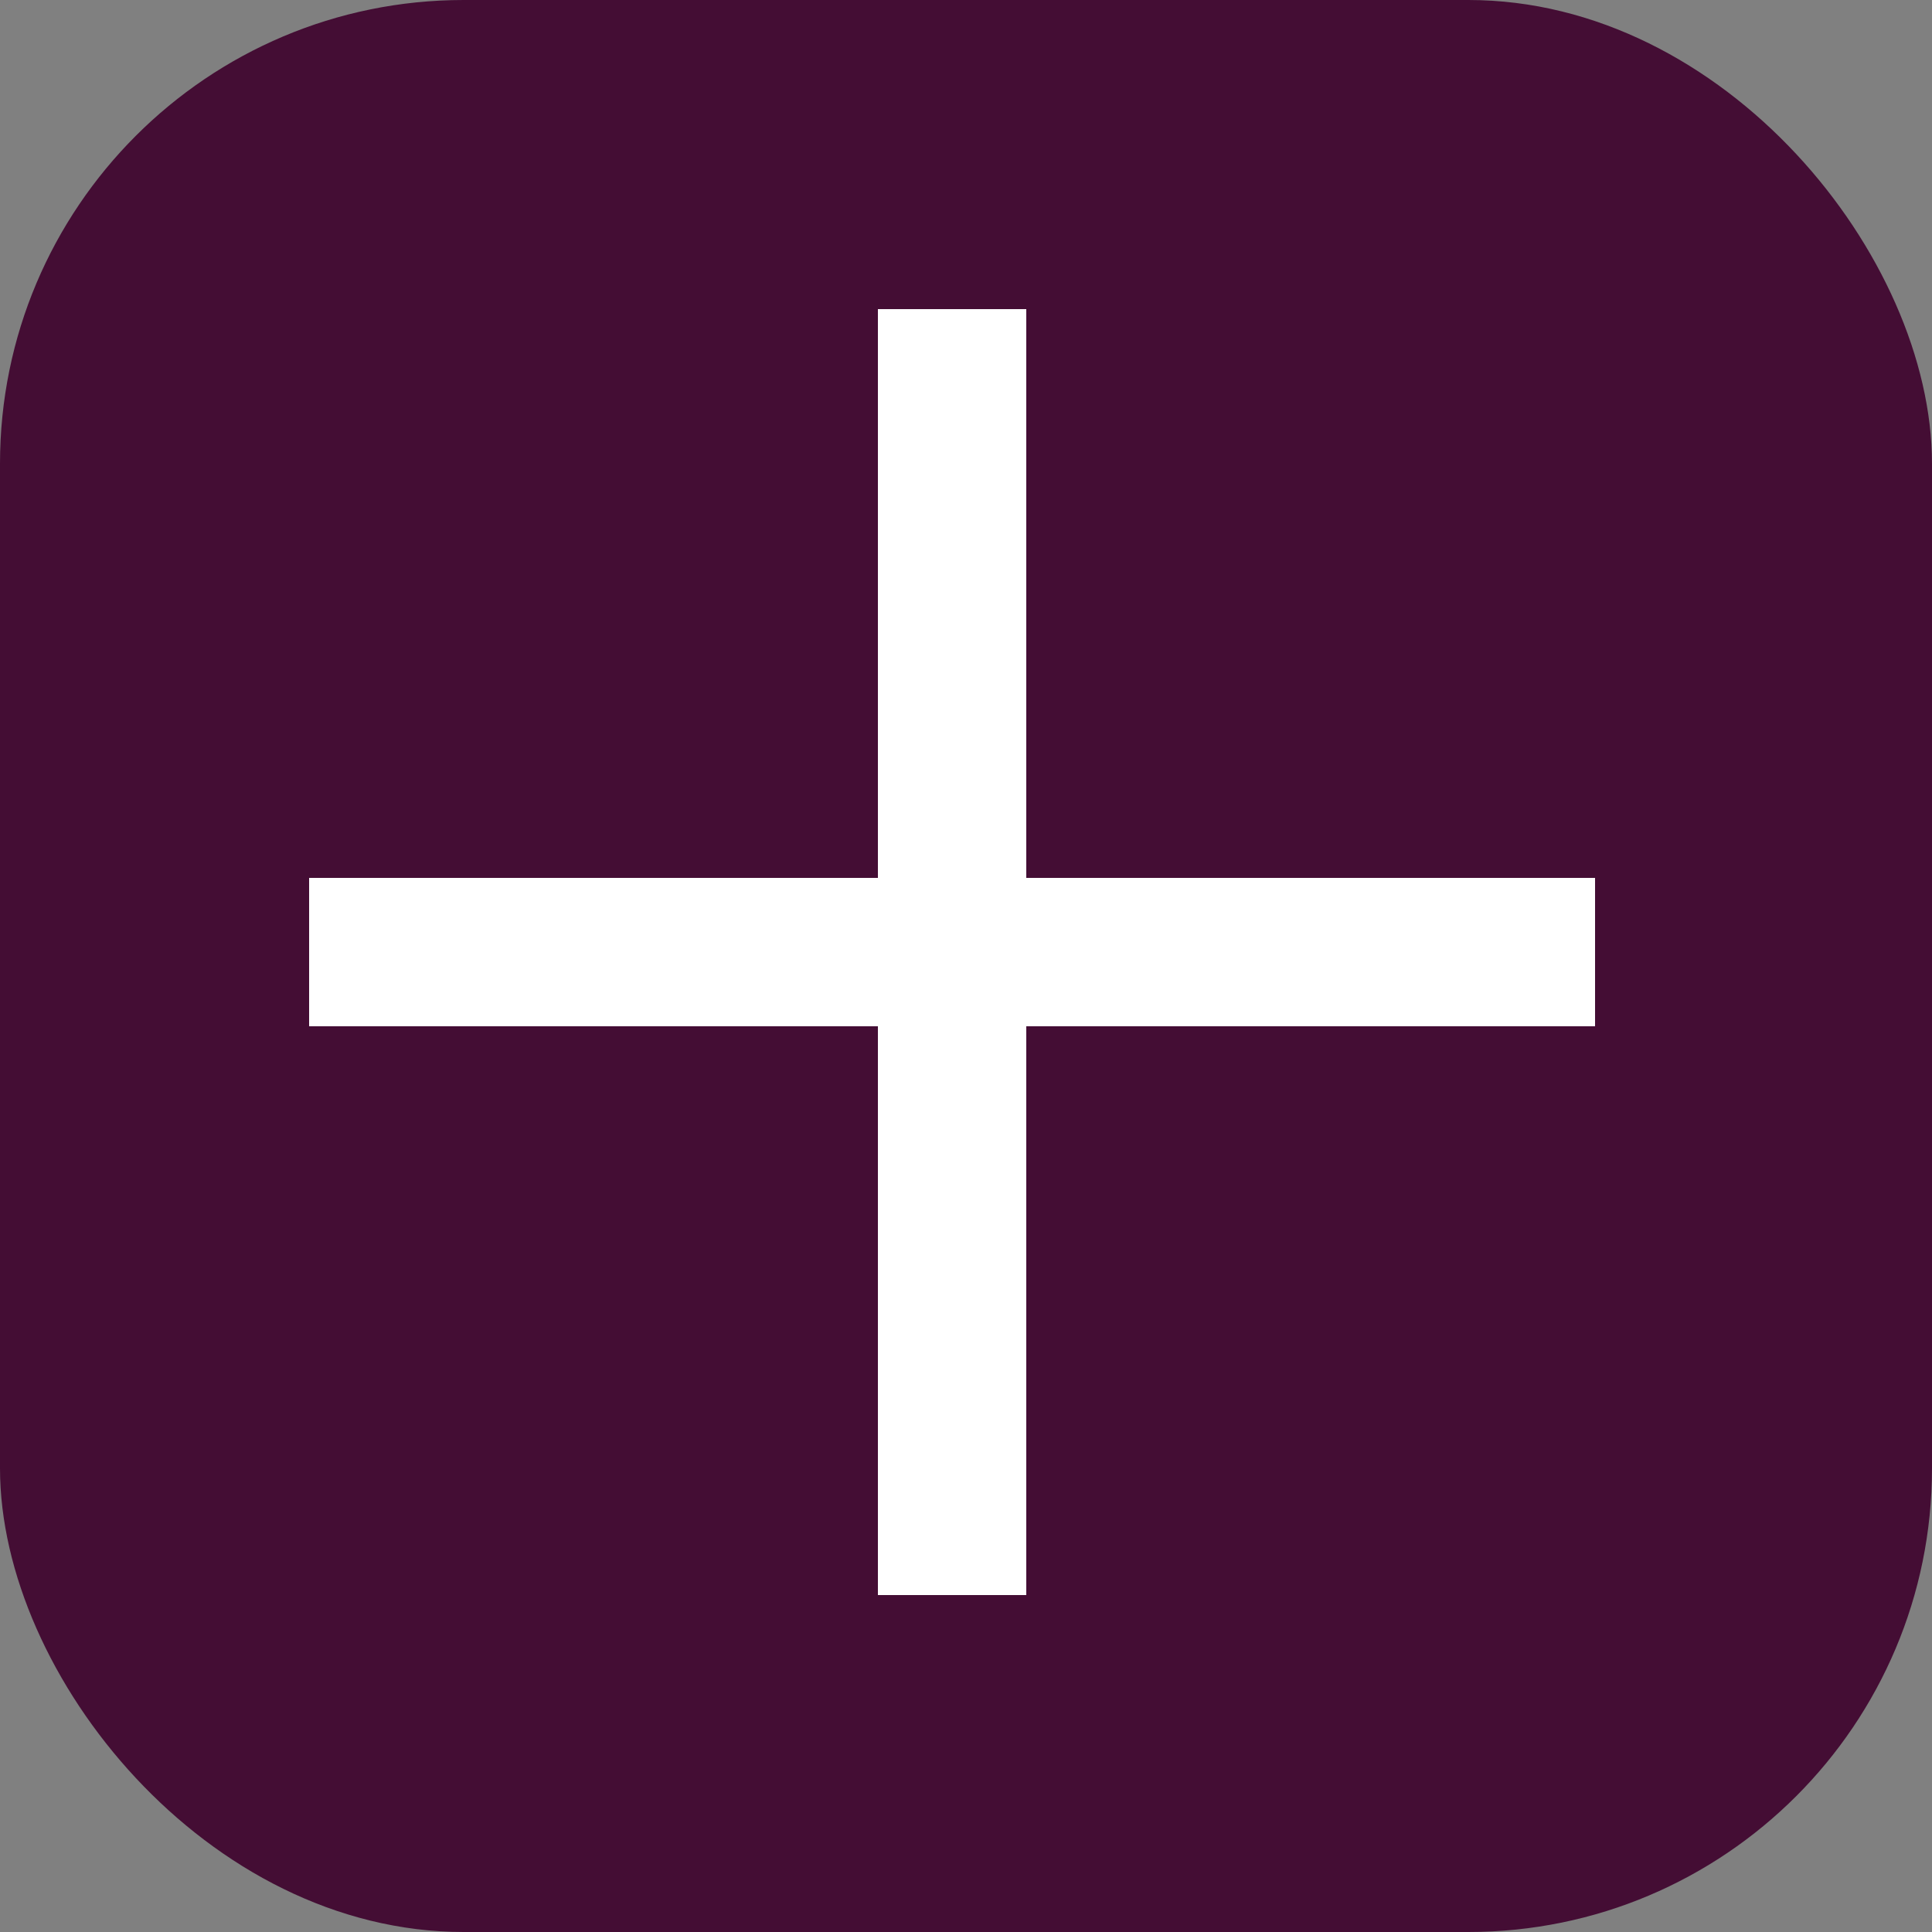
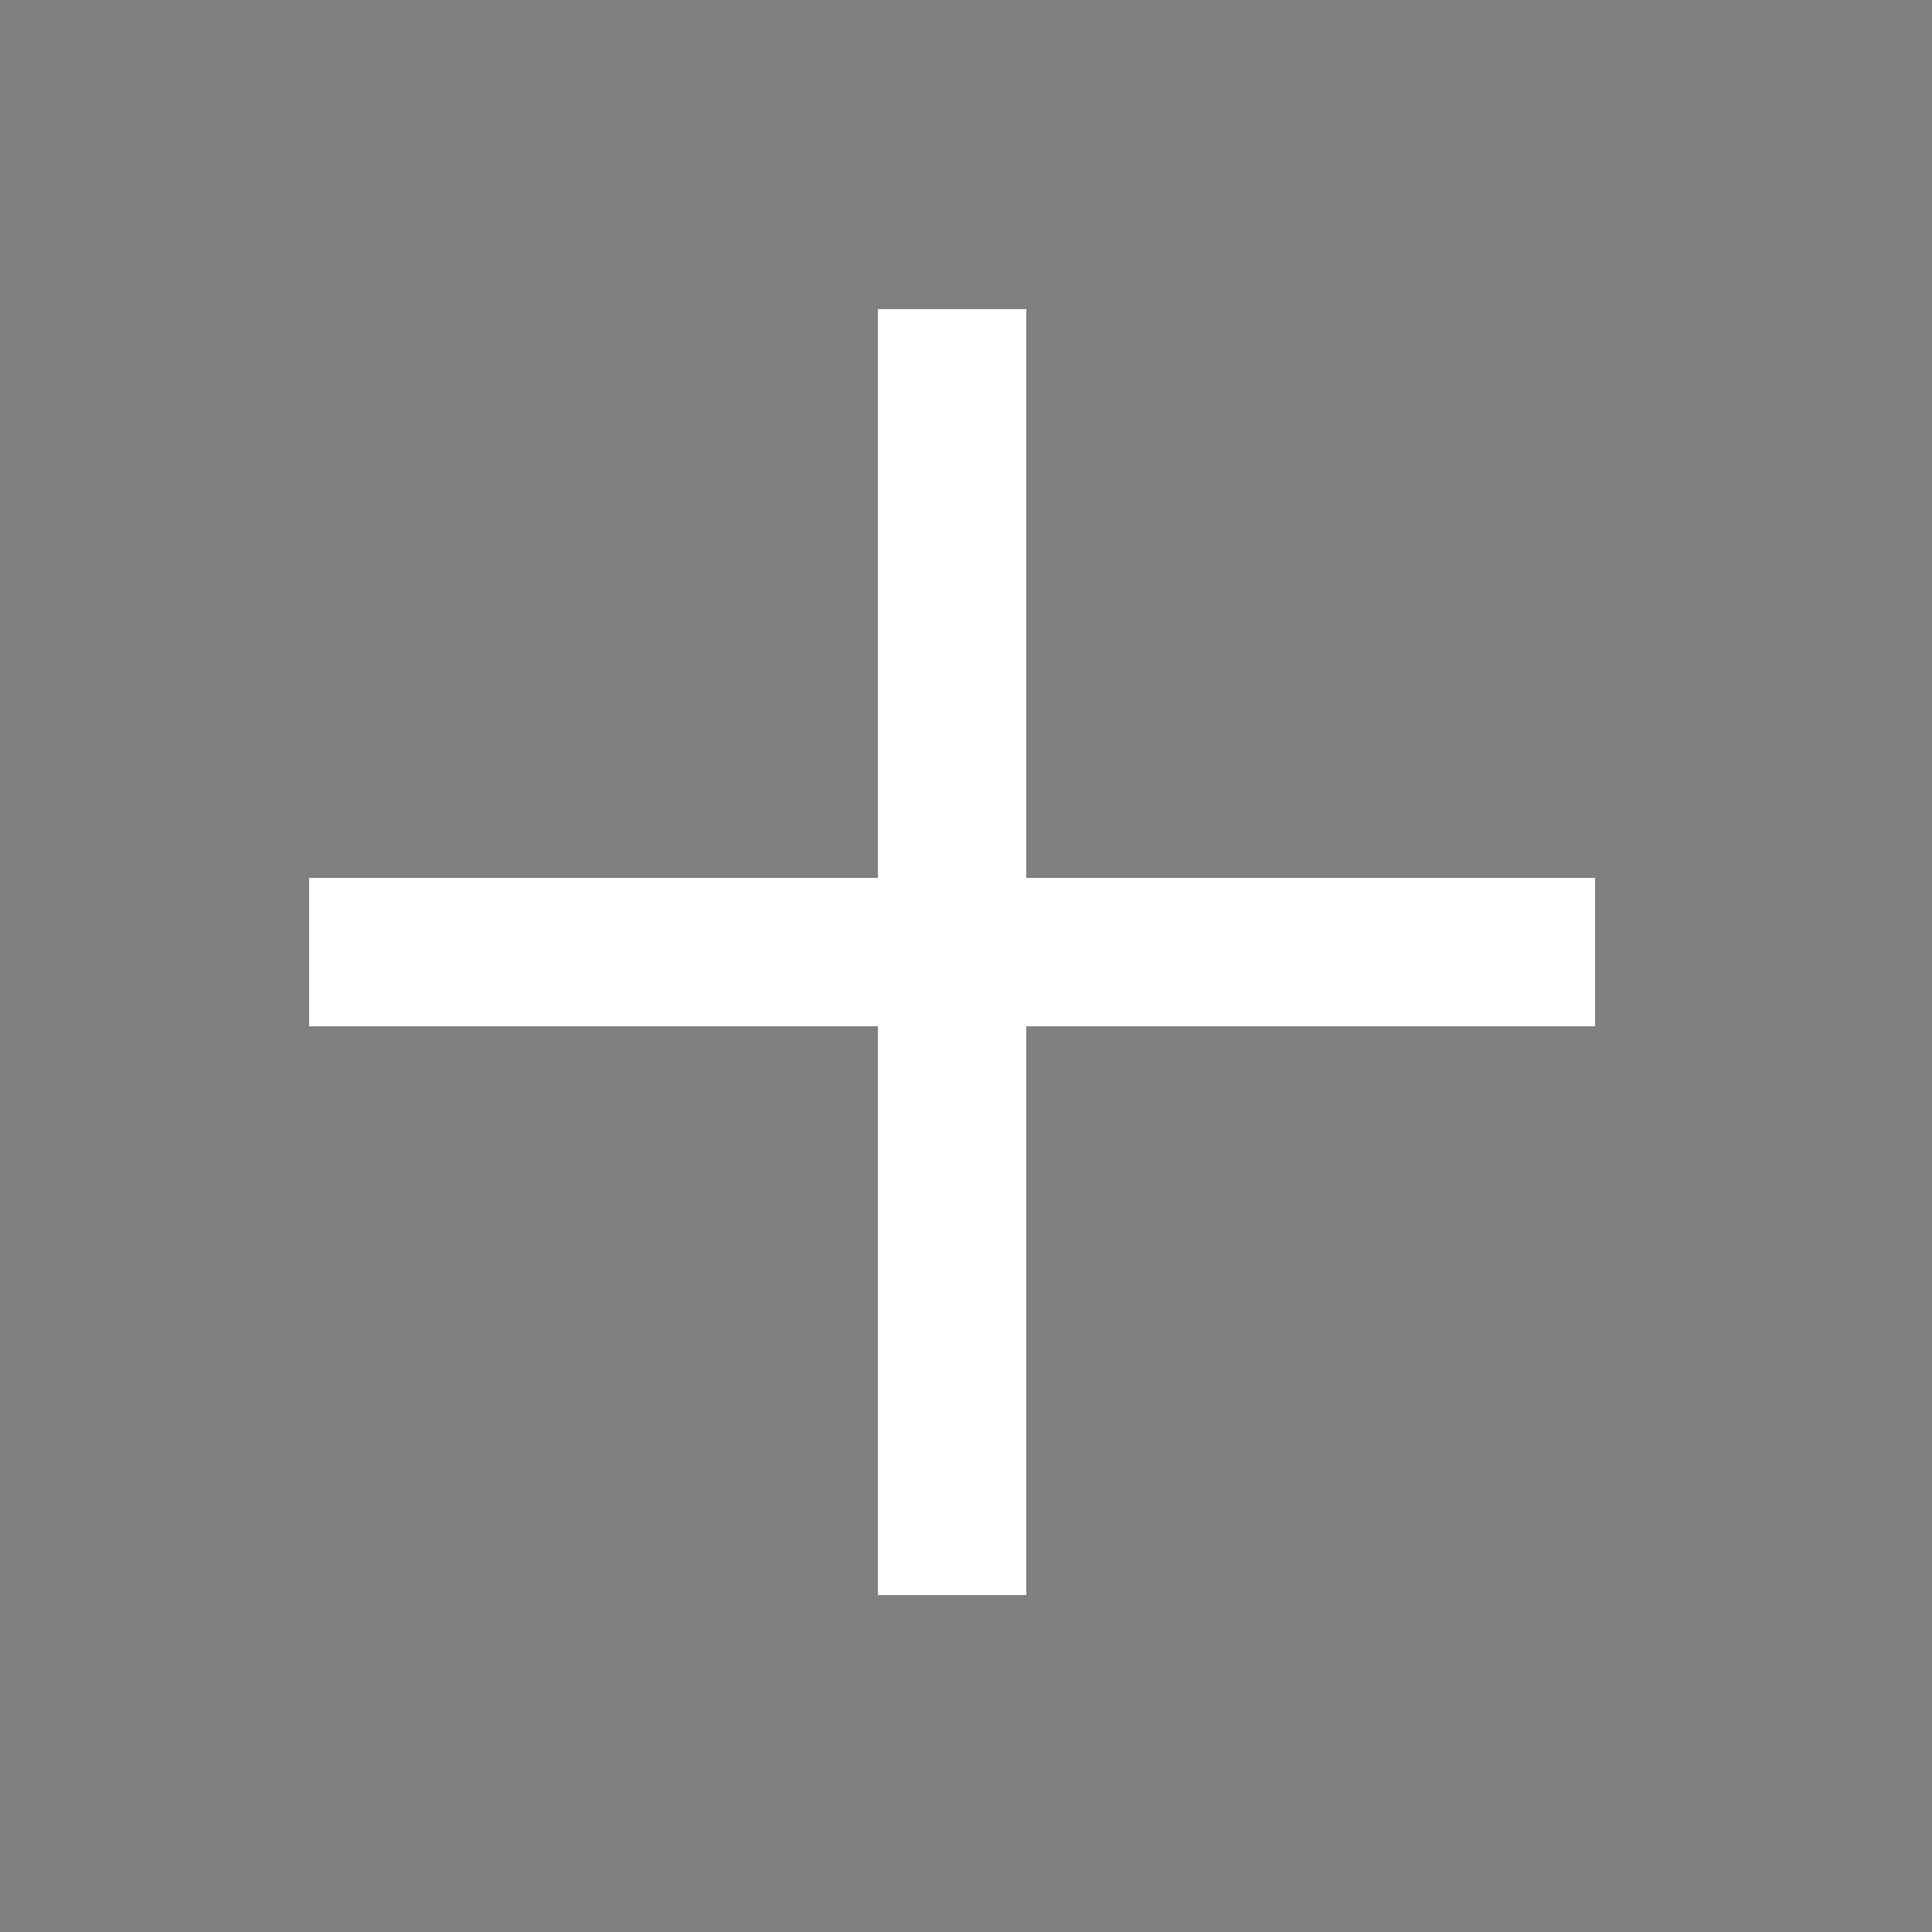
<svg xmlns="http://www.w3.org/2000/svg" width="50" height="50" viewBox="0 0 50 50" fill="none">
  <rect x="0" y="0" width="50" height="50" fill="#808080" stroke="none" />
-   <rect width="50" height="50" rx="12" fill="#440D34" />
  <path d="M41.28 26.56H26.56V41.28H22.72V26.56H8V22.72H22.72V8H26.56V22.72H41.28V26.56Z" fill="white" />
</svg>